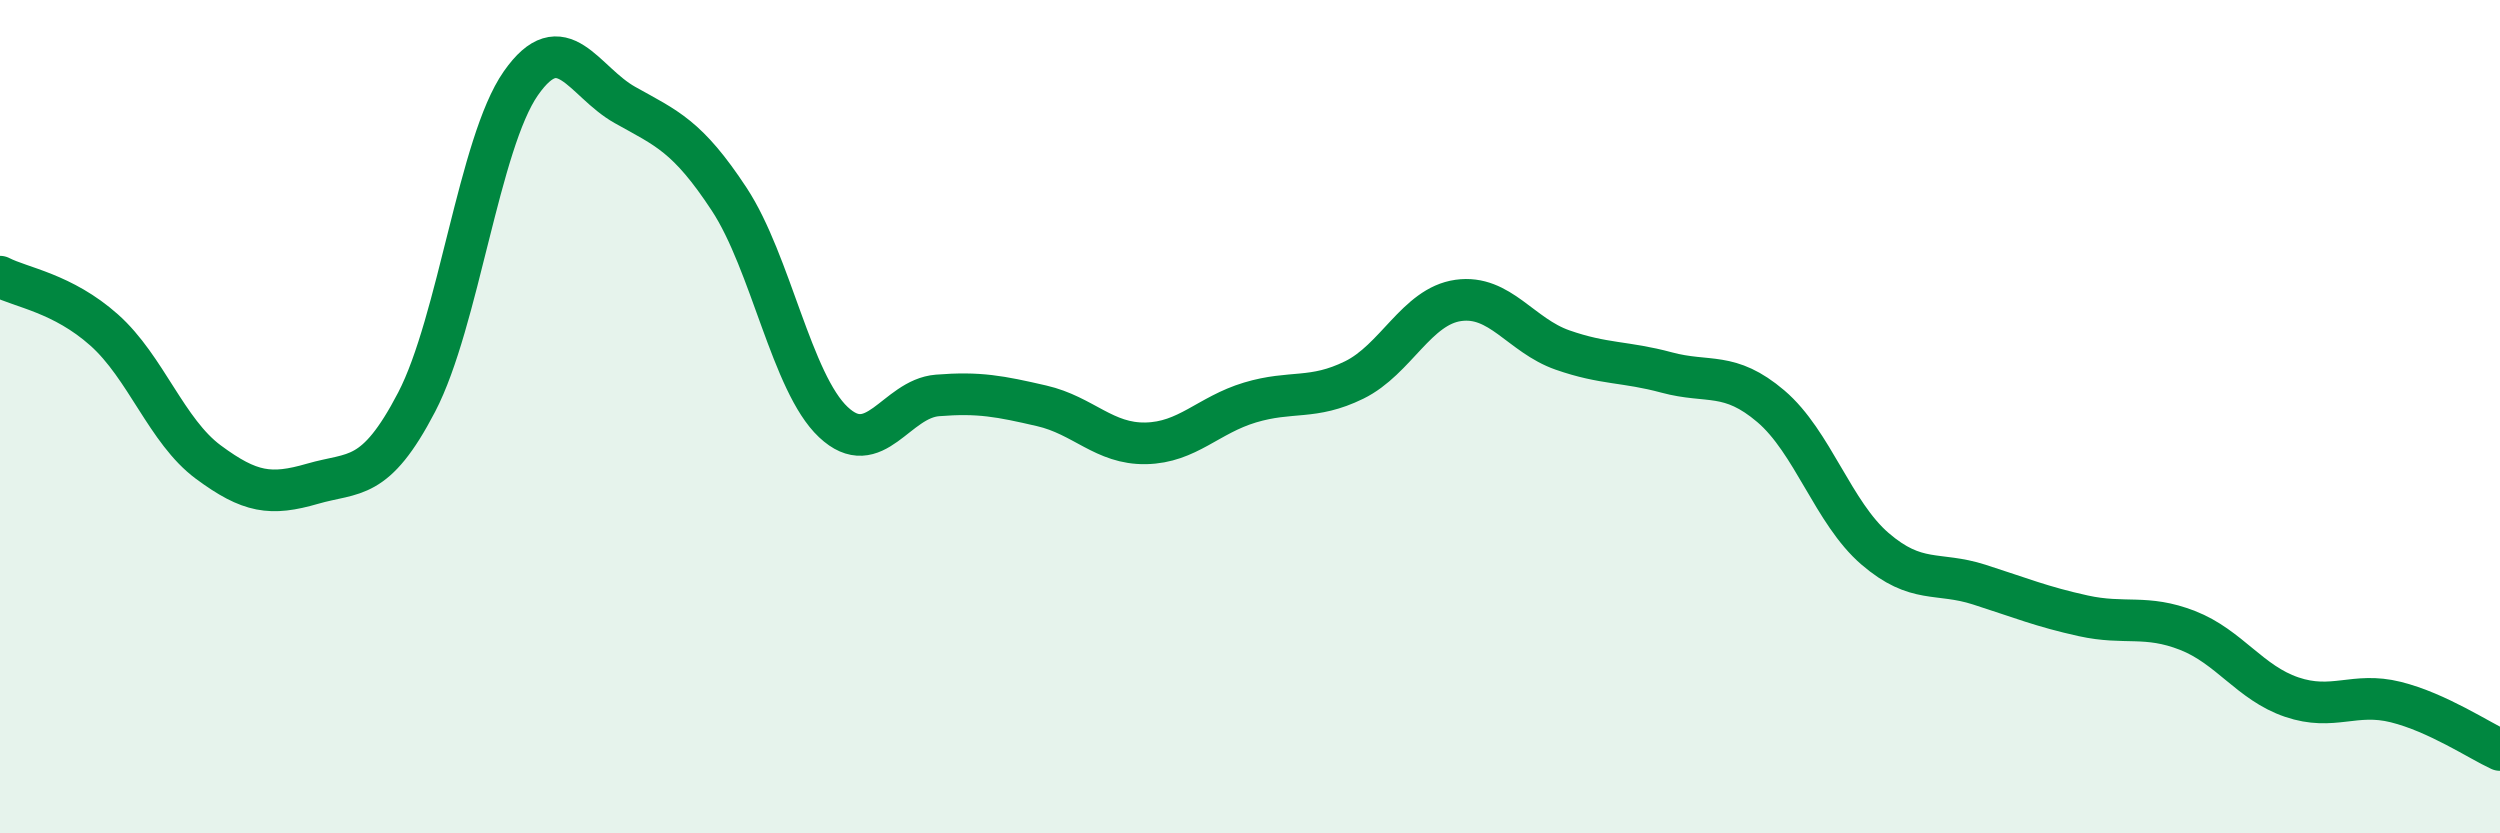
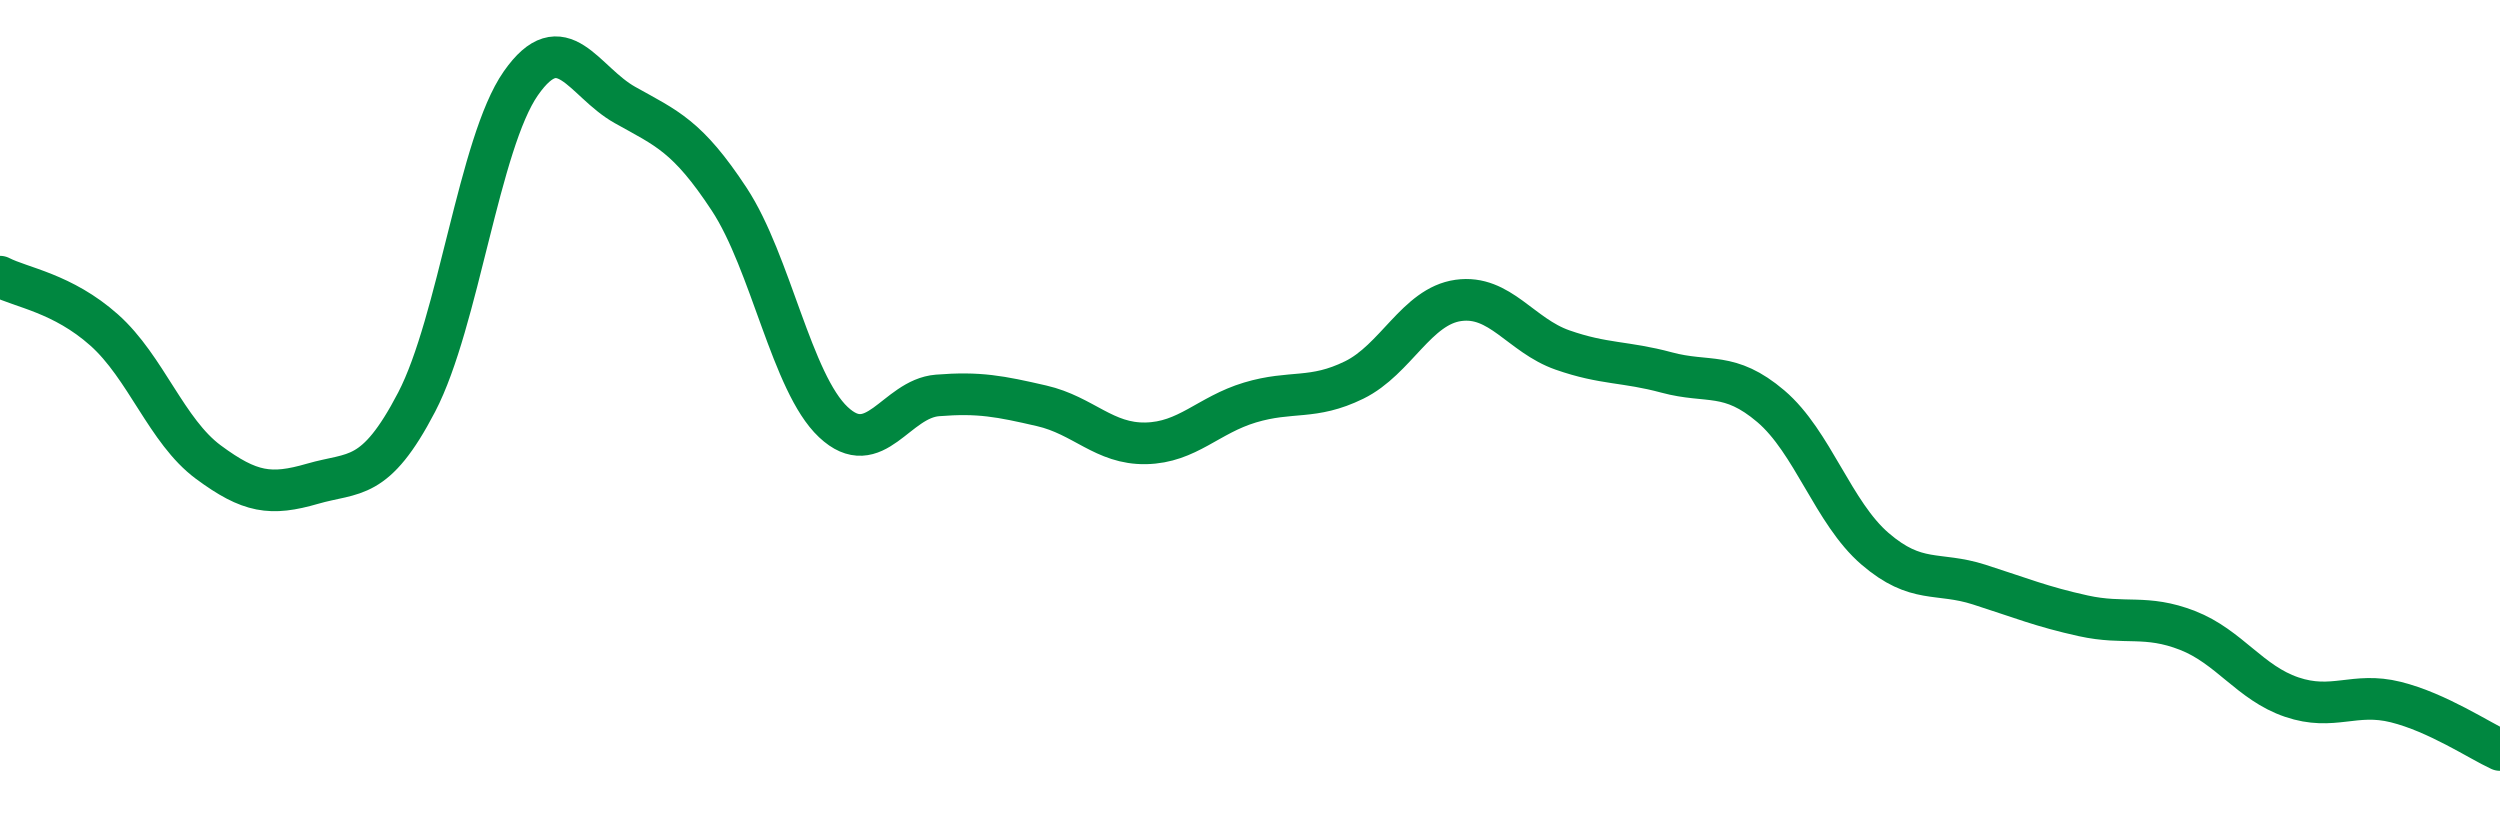
<svg xmlns="http://www.w3.org/2000/svg" width="60" height="20" viewBox="0 0 60 20">
-   <path d="M 0,6.64 C 0.5,6.9 1.5,7.03 2.5,7.92 C 3.5,8.81 4,10.35 5,11.09 C 6,11.83 6.5,11.9 7.5,11.61 C 8.5,11.32 9,11.57 10,9.65 C 11,7.73 11.5,3.43 12.5,2 C 13.5,0.57 14,1.96 15,2.52 C 16,3.08 16.5,3.26 17.5,4.78 C 18.5,6.3 19,9.19 20,10.13 C 21,11.07 21.5,9.57 22.5,9.49 C 23.5,9.41 24,9.51 25,9.74 C 26,9.97 26.5,10.66 27.5,10.64 C 28.5,10.62 29,9.96 30,9.66 C 31,9.36 31.5,9.61 32.5,9.12 C 33.5,8.63 34,7.35 35,7.21 C 36,7.07 36.5,8.05 37.5,8.4 C 38.5,8.75 39,8.67 40,8.94 C 41,9.21 41.5,8.9 42.5,9.75 C 43.5,10.6 44,12.31 45,13.17 C 46,14.03 46.5,13.71 47.5,14.03 C 48.5,14.35 49,14.56 50,14.78 C 51,15 51.5,14.74 52.5,15.13 C 53.5,15.52 54,16.39 55,16.73 C 56,17.07 56.5,16.6 57.5,16.85 C 58.5,17.1 59.5,17.77 60,18L60 20L0 20Z" fill="#008740" opacity="0.1" stroke-linecap="round" stroke-linejoin="round" />
  <path d="M 0,6.64 C 0.5,6.9 1.5,7.03 2.5,7.92 C 3.5,8.81 4,10.35 5,11.09 C 6,11.83 6.5,11.9 7.5,11.61 C 8.5,11.32 9,11.57 10,9.65 C 11,7.73 11.5,3.43 12.5,2 C 13.5,0.57 14,1.96 15,2.52 C 16,3.08 16.5,3.26 17.5,4.78 C 18.5,6.3 19,9.19 20,10.13 C 21,11.07 21.5,9.57 22.5,9.49 C 23.5,9.41 24,9.51 25,9.74 C 26,9.97 26.5,10.66 27.5,10.64 C 28.5,10.62 29,9.96 30,9.66 C 31,9.36 31.5,9.61 32.5,9.12 C 33.5,8.63 34,7.35 35,7.21 C 36,7.07 36.5,8.05 37.5,8.4 C 38.5,8.75 39,8.67 40,8.94 C 41,9.21 41.5,8.9 42.5,9.75 C 43.5,10.6 44,12.31 45,13.17 C 46,14.03 46.5,13.71 47.5,14.03 C 48.5,14.35 49,14.56 50,14.78 C 51,15 51.5,14.74 52.5,15.13 C 53.5,15.52 54,16.39 55,16.73 C 56,17.07 56.5,16.6 57.5,16.85 C 58.5,17.1 59.5,17.77 60,18" stroke="#008740" stroke-width="1" fill="none" stroke-linecap="round" stroke-linejoin="round" />
</svg>